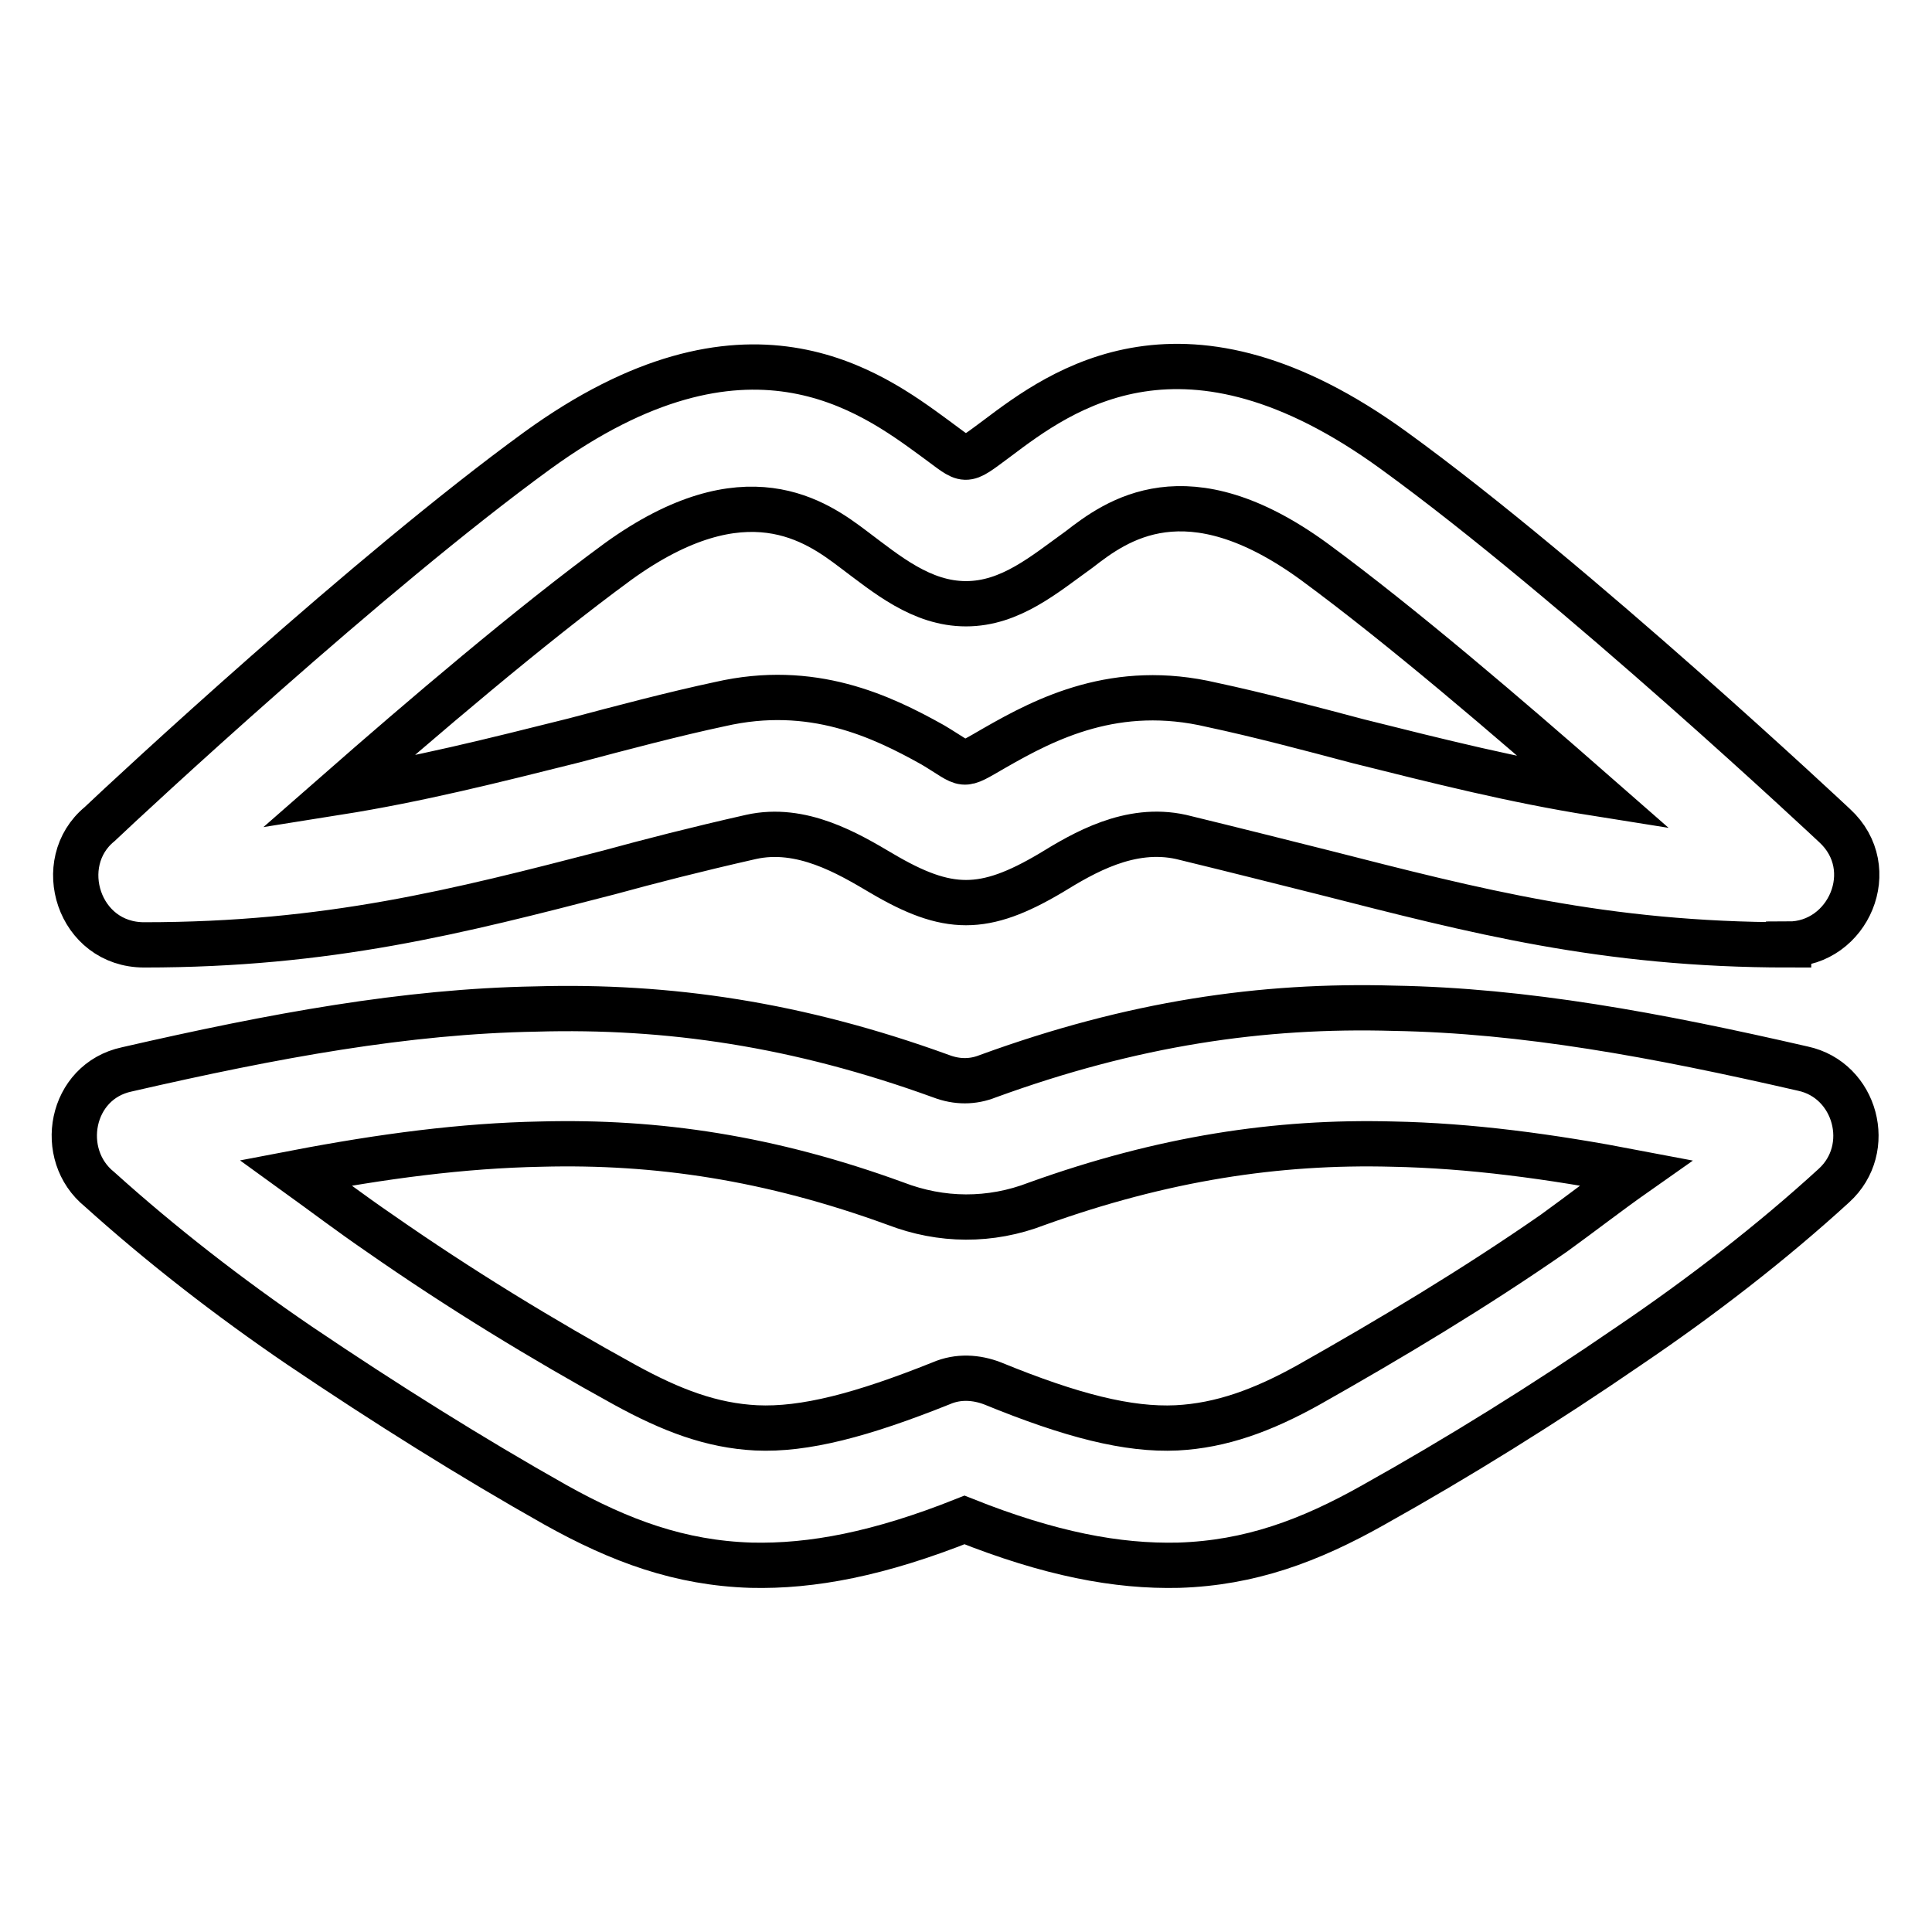
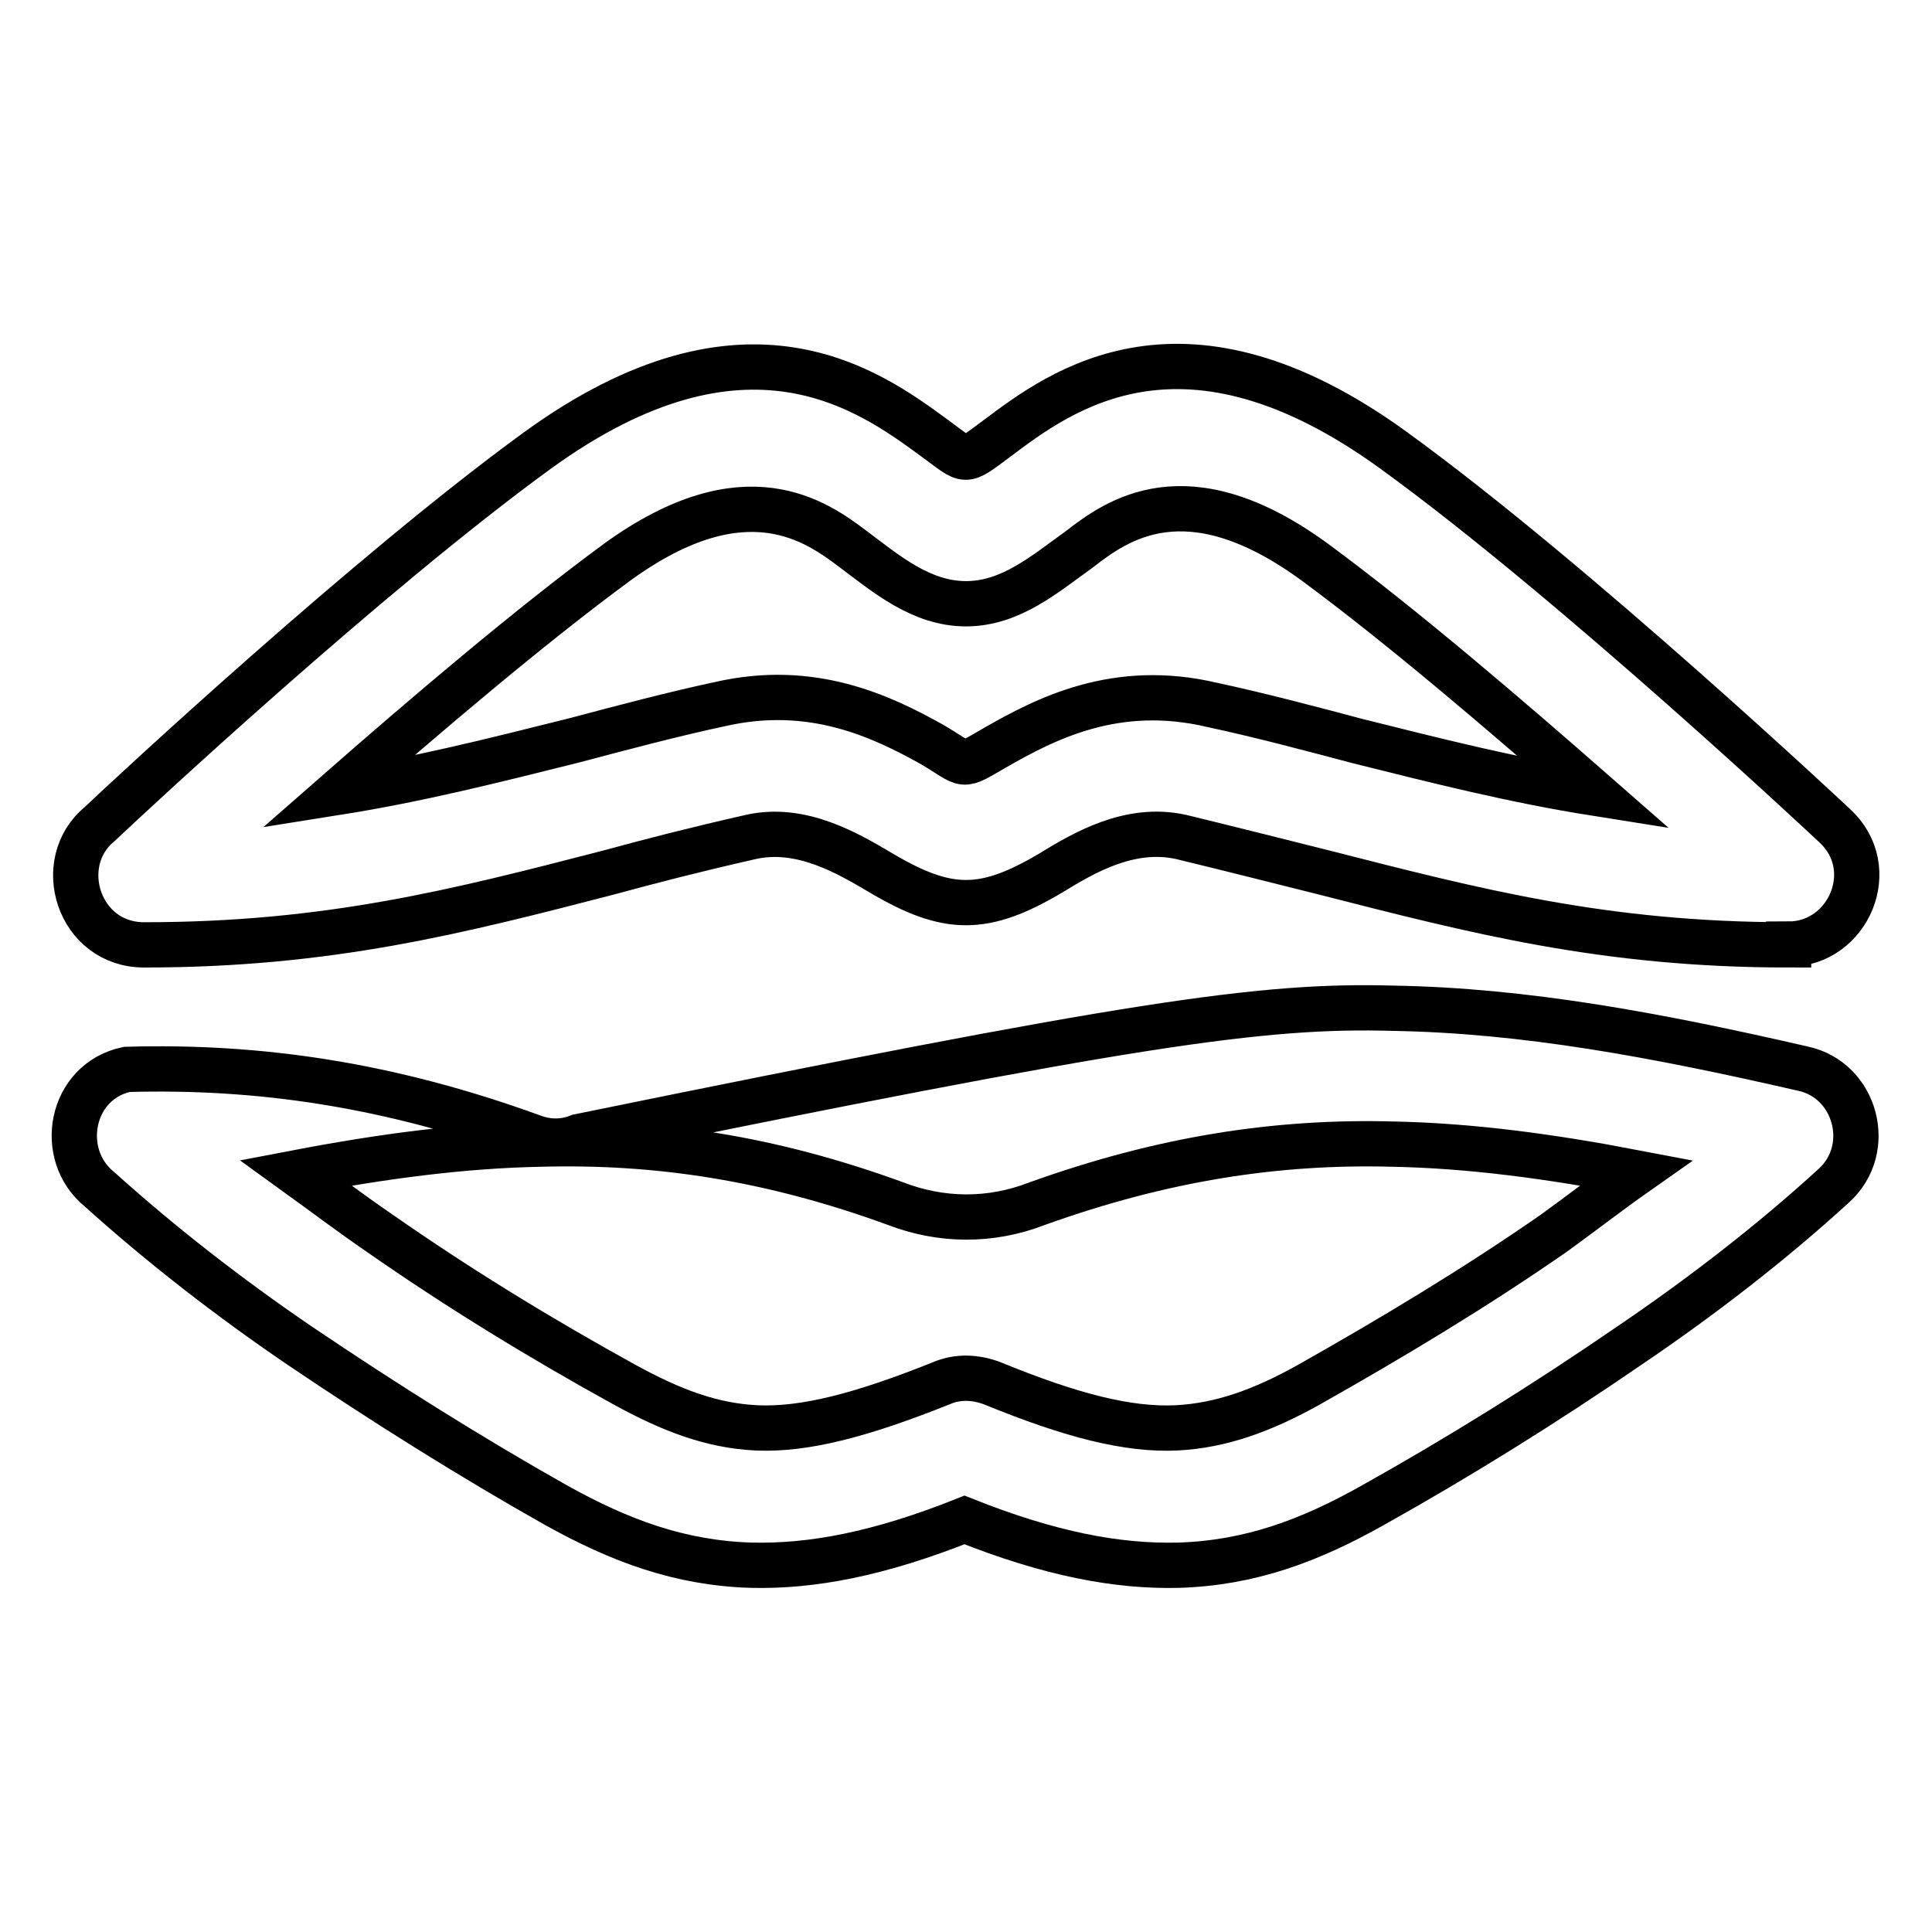
<svg xmlns="http://www.w3.org/2000/svg" version="1.1" x="0px" y="0px" viewBox="0 0 256 256" enable-background="new 0 0 256 256" xml:space="preserve">
  <g>
-     <path stroke-width="6" fill-opacity="0" stroke="#000000" d="M216.8,155.4c-11.5-2.2-22-3.6-32.3-3.8c-15.3-0.4-30.4,1.9-47.1,7.9c-6.2,2.4-12.7,2.3-18.7,0 c-16.7-6.1-31.7-8.3-47-7.9c-10.4,0.2-21,1.6-32.5,3.8c3.6,2.6,7.3,5.4,11.1,8c10.6,7.4,21.6,14.1,32.5,20.1 c6.2,3.4,11.5,5.4,17.4,5.7c6.4,0.3,14-1.7,24.5-5.9c2.3-1,4.7-0.8,6.8,0c10.5,4.3,18,6.2,24.4,5.9c5.9-0.3,11.4-2.3,17.5-5.7 c10.8-6.1,22-12.8,32.5-20.1C209.5,160.8,213.1,158,216.8,155.4z M116.8,115.7c-4.4-2.6-10.6-6.3-17.3-4.8 c-7.5,1.7-13.3,3.2-18.8,4.7c-20.1,5.2-37.2,9.6-61.6,9.6c-8.7,0-12.1-10.9-5.9-16c3.9-3.7,35.6-33.2,58-49.5 c27.7-20.1,44.1-7.9,52.7-1.6c4.4,3.2,3.6,3.4,8.2,0c8.5-6.4,24.8-18.6,52.6,1.6c24,17.4,58.4,49.7,58.4,49.7 c6.2,5.7,1.8,15.7-6.1,15.7v0.1c-24.5,0-41.6-4.5-61.6-9.6c-5.6-1.4-11.5-2.9-18.9-4.7c-6.8-1.5-12.9,2.1-17.3,4.8 C130.4,120.9,125.6,120.9,116.8,115.7z M131.8,99.1c6.8-3.9,16.1-8.7,28.8-5.7c6.1,1.3,12.9,3.1,19.3,4.8 c10.8,2.7,20.7,5.2,31.4,6.9c-11.3-9.9-25.5-22.1-37.2-30.7c-16.9-12.3-26.2-5.4-31.1-1.6c-4.6,3.3-9.1,7.2-15,7.2 c-5.9,0-10.5-3.9-14.9-7.2c-4.9-3.7-14.3-10.6-31.2,1.6C70.3,82.9,56,95.1,44.7,105c10.7-1.7,20.6-4.2,31.4-6.9 c6.4-1.7,13.2-3.5,19.3-4.8c12.2-2.8,21.4,1.6,28.2,5.4C128.3,101.5,127.1,101.8,131.8,99.1L131.8,99.1z M184.7,133.6 c17.3,0.3,34.6,3.5,54.2,8c7,1.5,9.5,10.6,4.1,15.5c-8.2,7.5-17.5,14.7-27.1,21.2c-11.2,7.7-22.8,14.9-33.9,21.1 c-8.5,4.8-16.4,7.7-25.8,8c-8.2,0.2-17.1-1.5-28.4-6c-11.3,4.5-20.2,6.2-28.3,6c-9.4-0.3-17.3-3.2-25.9-8 c-11-6.2-22.5-13.4-33.9-21.1c-9.4-6.4-18.4-13.4-26.5-20.7c-5.7-4.6-3.9-14.3,3.6-15.9c19.6-4.5,37-7.7,54.2-8 c17.5-0.5,34.7,2,53.7,8.9c2.1,0.8,4.2,0.8,6.2,0C150.1,135.6,167.2,133.1,184.7,133.6L184.7,133.6z" />
+     <path stroke-width="6" fill-opacity="0" stroke="#000000" d="M216.8,155.4c-11.5-2.2-22-3.6-32.3-3.8c-15.3-0.4-30.4,1.9-47.1,7.9c-6.2,2.4-12.7,2.3-18.7,0 c-16.7-6.1-31.7-8.3-47-7.9c-10.4,0.2-21,1.6-32.5,3.8c3.6,2.6,7.3,5.4,11.1,8c10.6,7.4,21.6,14.1,32.5,20.1 c6.2,3.4,11.5,5.4,17.4,5.7c6.4,0.3,14-1.7,24.5-5.9c2.3-1,4.7-0.8,6.8,0c10.5,4.3,18,6.2,24.4,5.9c5.9-0.3,11.4-2.3,17.5-5.7 c10.8-6.1,22-12.8,32.5-20.1C209.5,160.8,213.1,158,216.8,155.4z M116.8,115.7c-4.4-2.6-10.6-6.3-17.3-4.8 c-7.5,1.7-13.3,3.2-18.8,4.7c-20.1,5.2-37.2,9.6-61.6,9.6c-8.7,0-12.1-10.9-5.9-16c3.9-3.7,35.6-33.2,58-49.5 c27.7-20.1,44.1-7.9,52.7-1.6c4.4,3.2,3.6,3.4,8.2,0c8.5-6.4,24.8-18.6,52.6,1.6c24,17.4,58.4,49.7,58.4,49.7 c6.2,5.7,1.8,15.7-6.1,15.7v0.1c-24.5,0-41.6-4.5-61.6-9.6c-5.6-1.4-11.5-2.9-18.9-4.7c-6.8-1.5-12.9,2.1-17.3,4.8 C130.4,120.9,125.6,120.9,116.8,115.7z M131.8,99.1c6.8-3.9,16.1-8.7,28.8-5.7c6.1,1.3,12.9,3.1,19.3,4.8 c10.8,2.7,20.7,5.2,31.4,6.9c-11.3-9.9-25.5-22.1-37.2-30.7c-16.9-12.3-26.2-5.4-31.1-1.6c-4.6,3.3-9.1,7.2-15,7.2 c-5.9,0-10.5-3.9-14.9-7.2c-4.9-3.7-14.3-10.6-31.2,1.6C70.3,82.9,56,95.1,44.7,105c10.7-1.7,20.6-4.2,31.4-6.9 c6.4-1.7,13.2-3.5,19.3-4.8c12.2-2.8,21.4,1.6,28.2,5.4C128.3,101.5,127.1,101.8,131.8,99.1L131.8,99.1z M184.7,133.6 c17.3,0.3,34.6,3.5,54.2,8c7,1.5,9.5,10.6,4.1,15.5c-8.2,7.5-17.5,14.7-27.1,21.2c-11.2,7.7-22.8,14.9-33.9,21.1 c-8.5,4.8-16.4,7.7-25.8,8c-8.2,0.2-17.1-1.5-28.4-6c-11.3,4.5-20.2,6.2-28.3,6c-9.4-0.3-17.3-3.2-25.9-8 c-11-6.2-22.5-13.4-33.9-21.1c-9.4-6.4-18.4-13.4-26.5-20.7c-5.7-4.6-3.9-14.3,3.6-15.9c17.5-0.5,34.7,2,53.7,8.9c2.1,0.8,4.2,0.8,6.2,0C150.1,135.6,167.2,133.1,184.7,133.6L184.7,133.6z" />
  </g>
</svg>